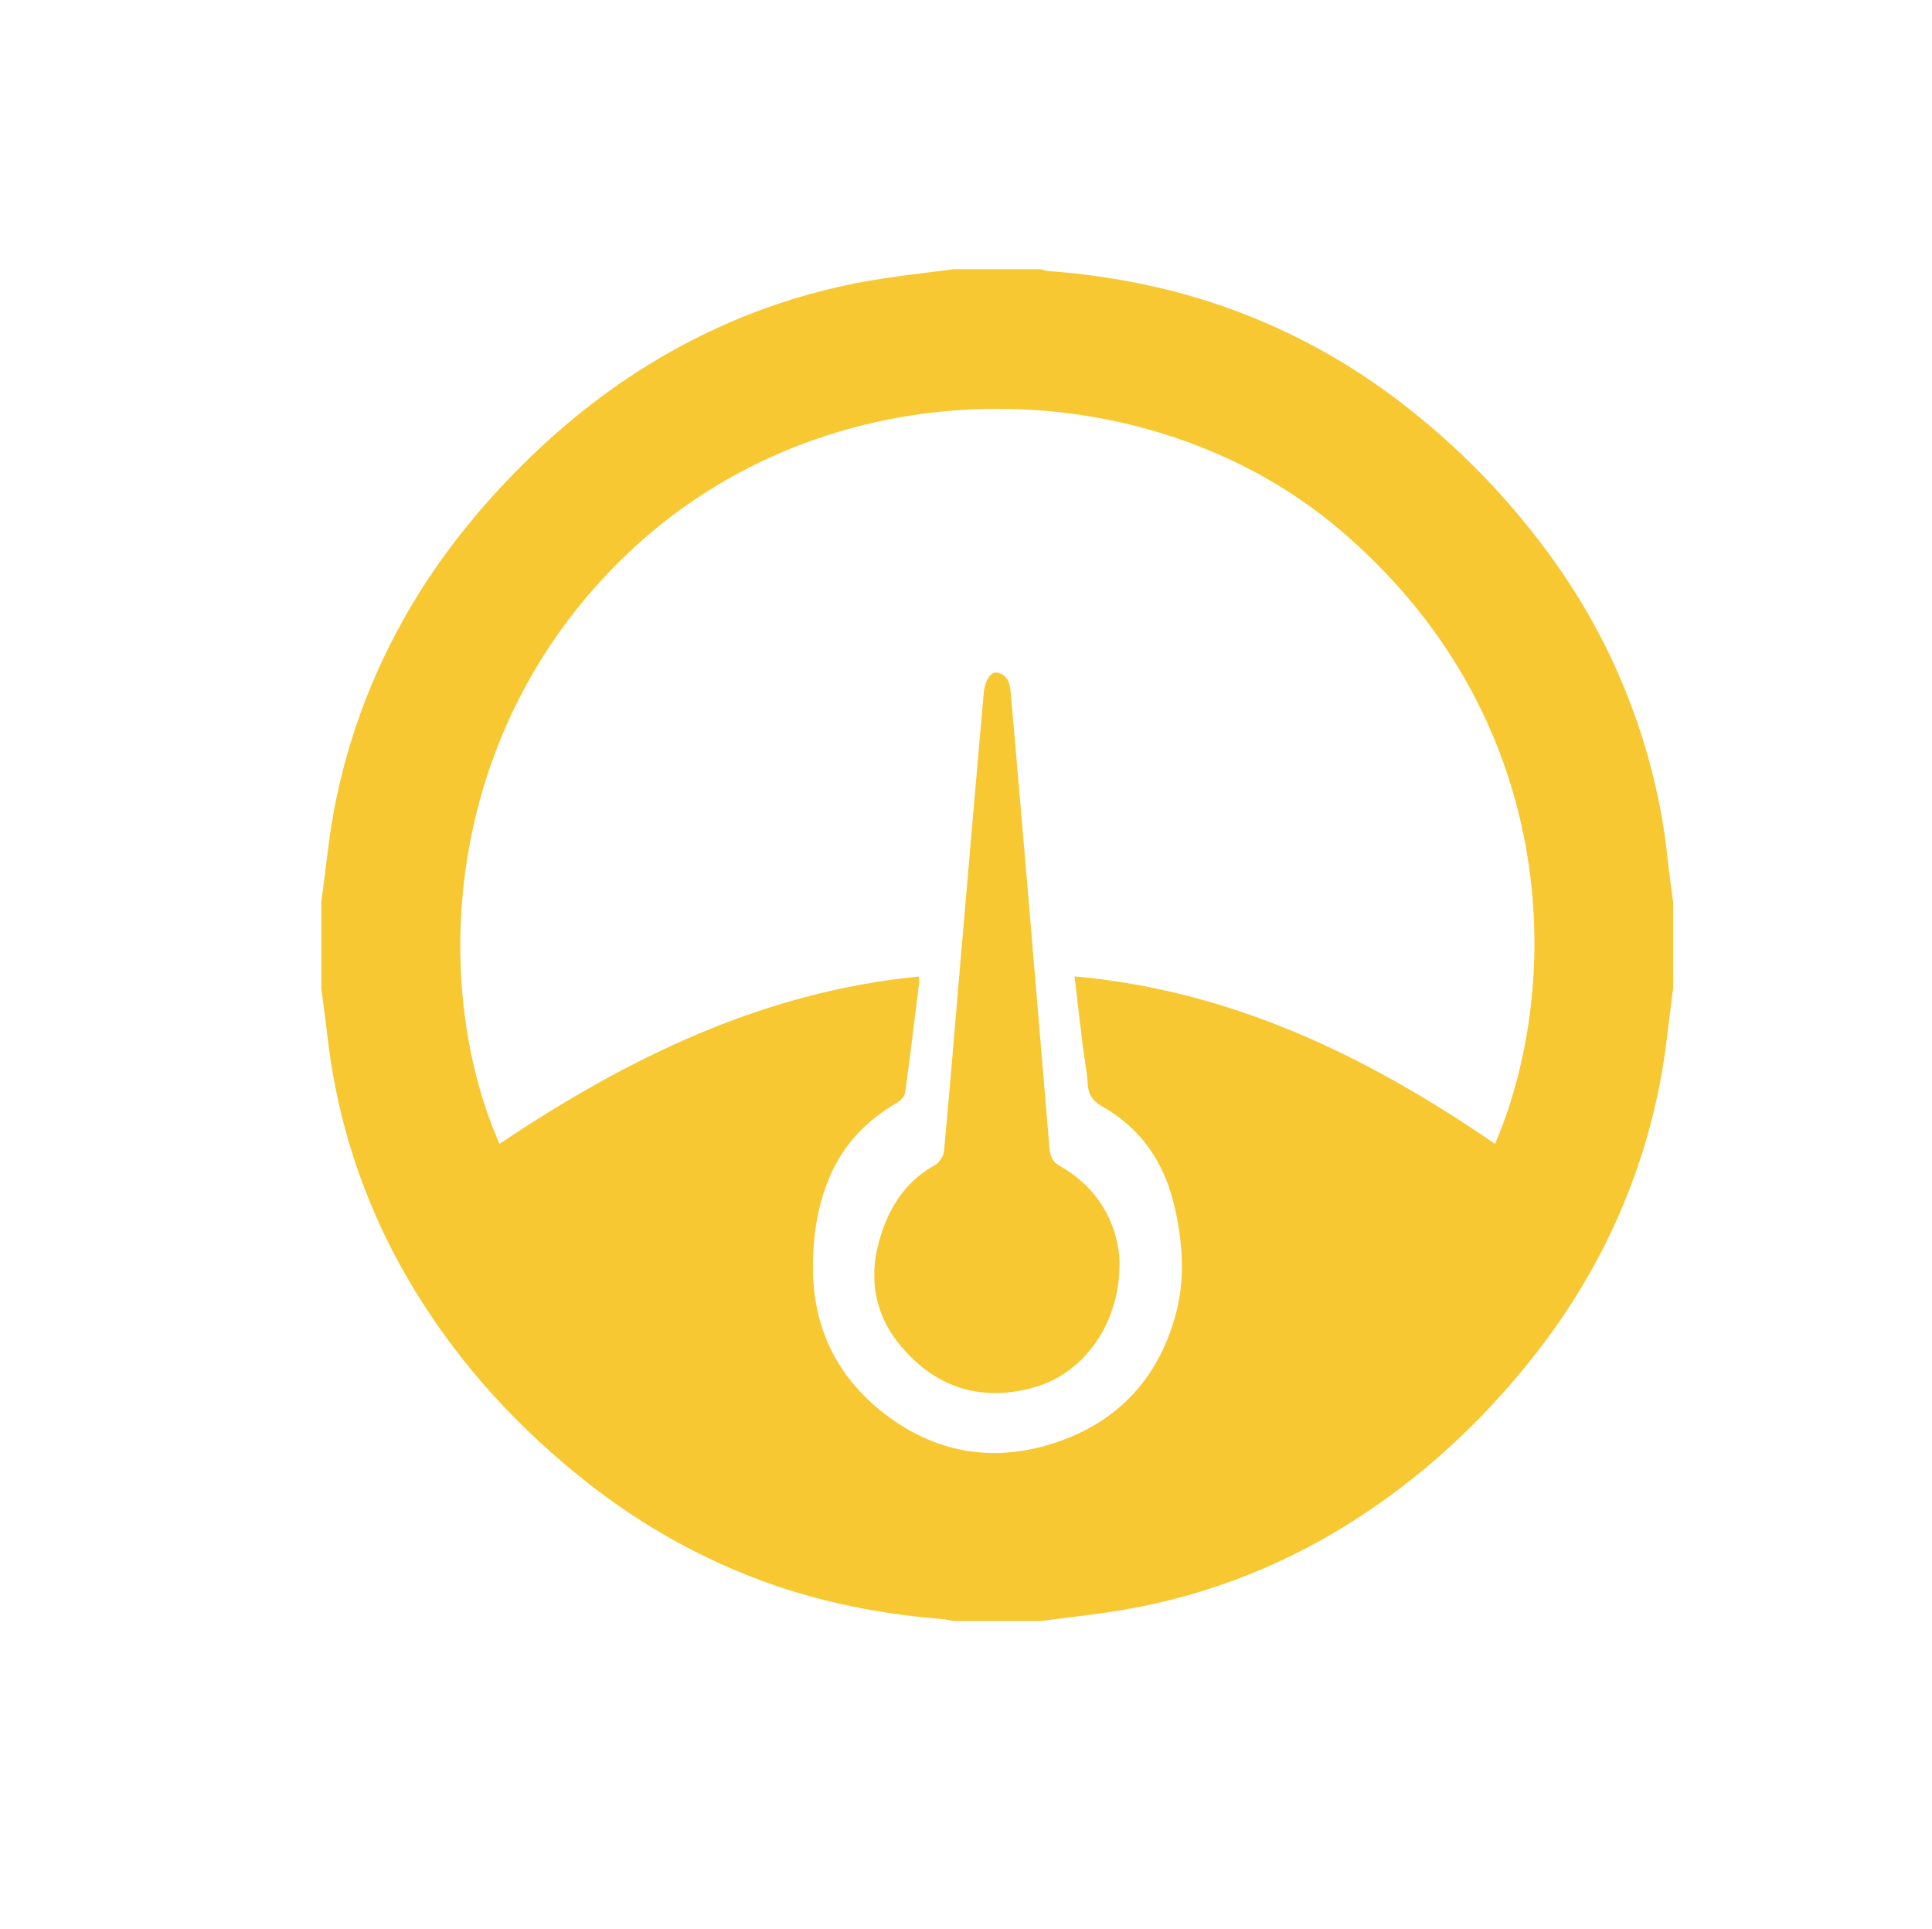
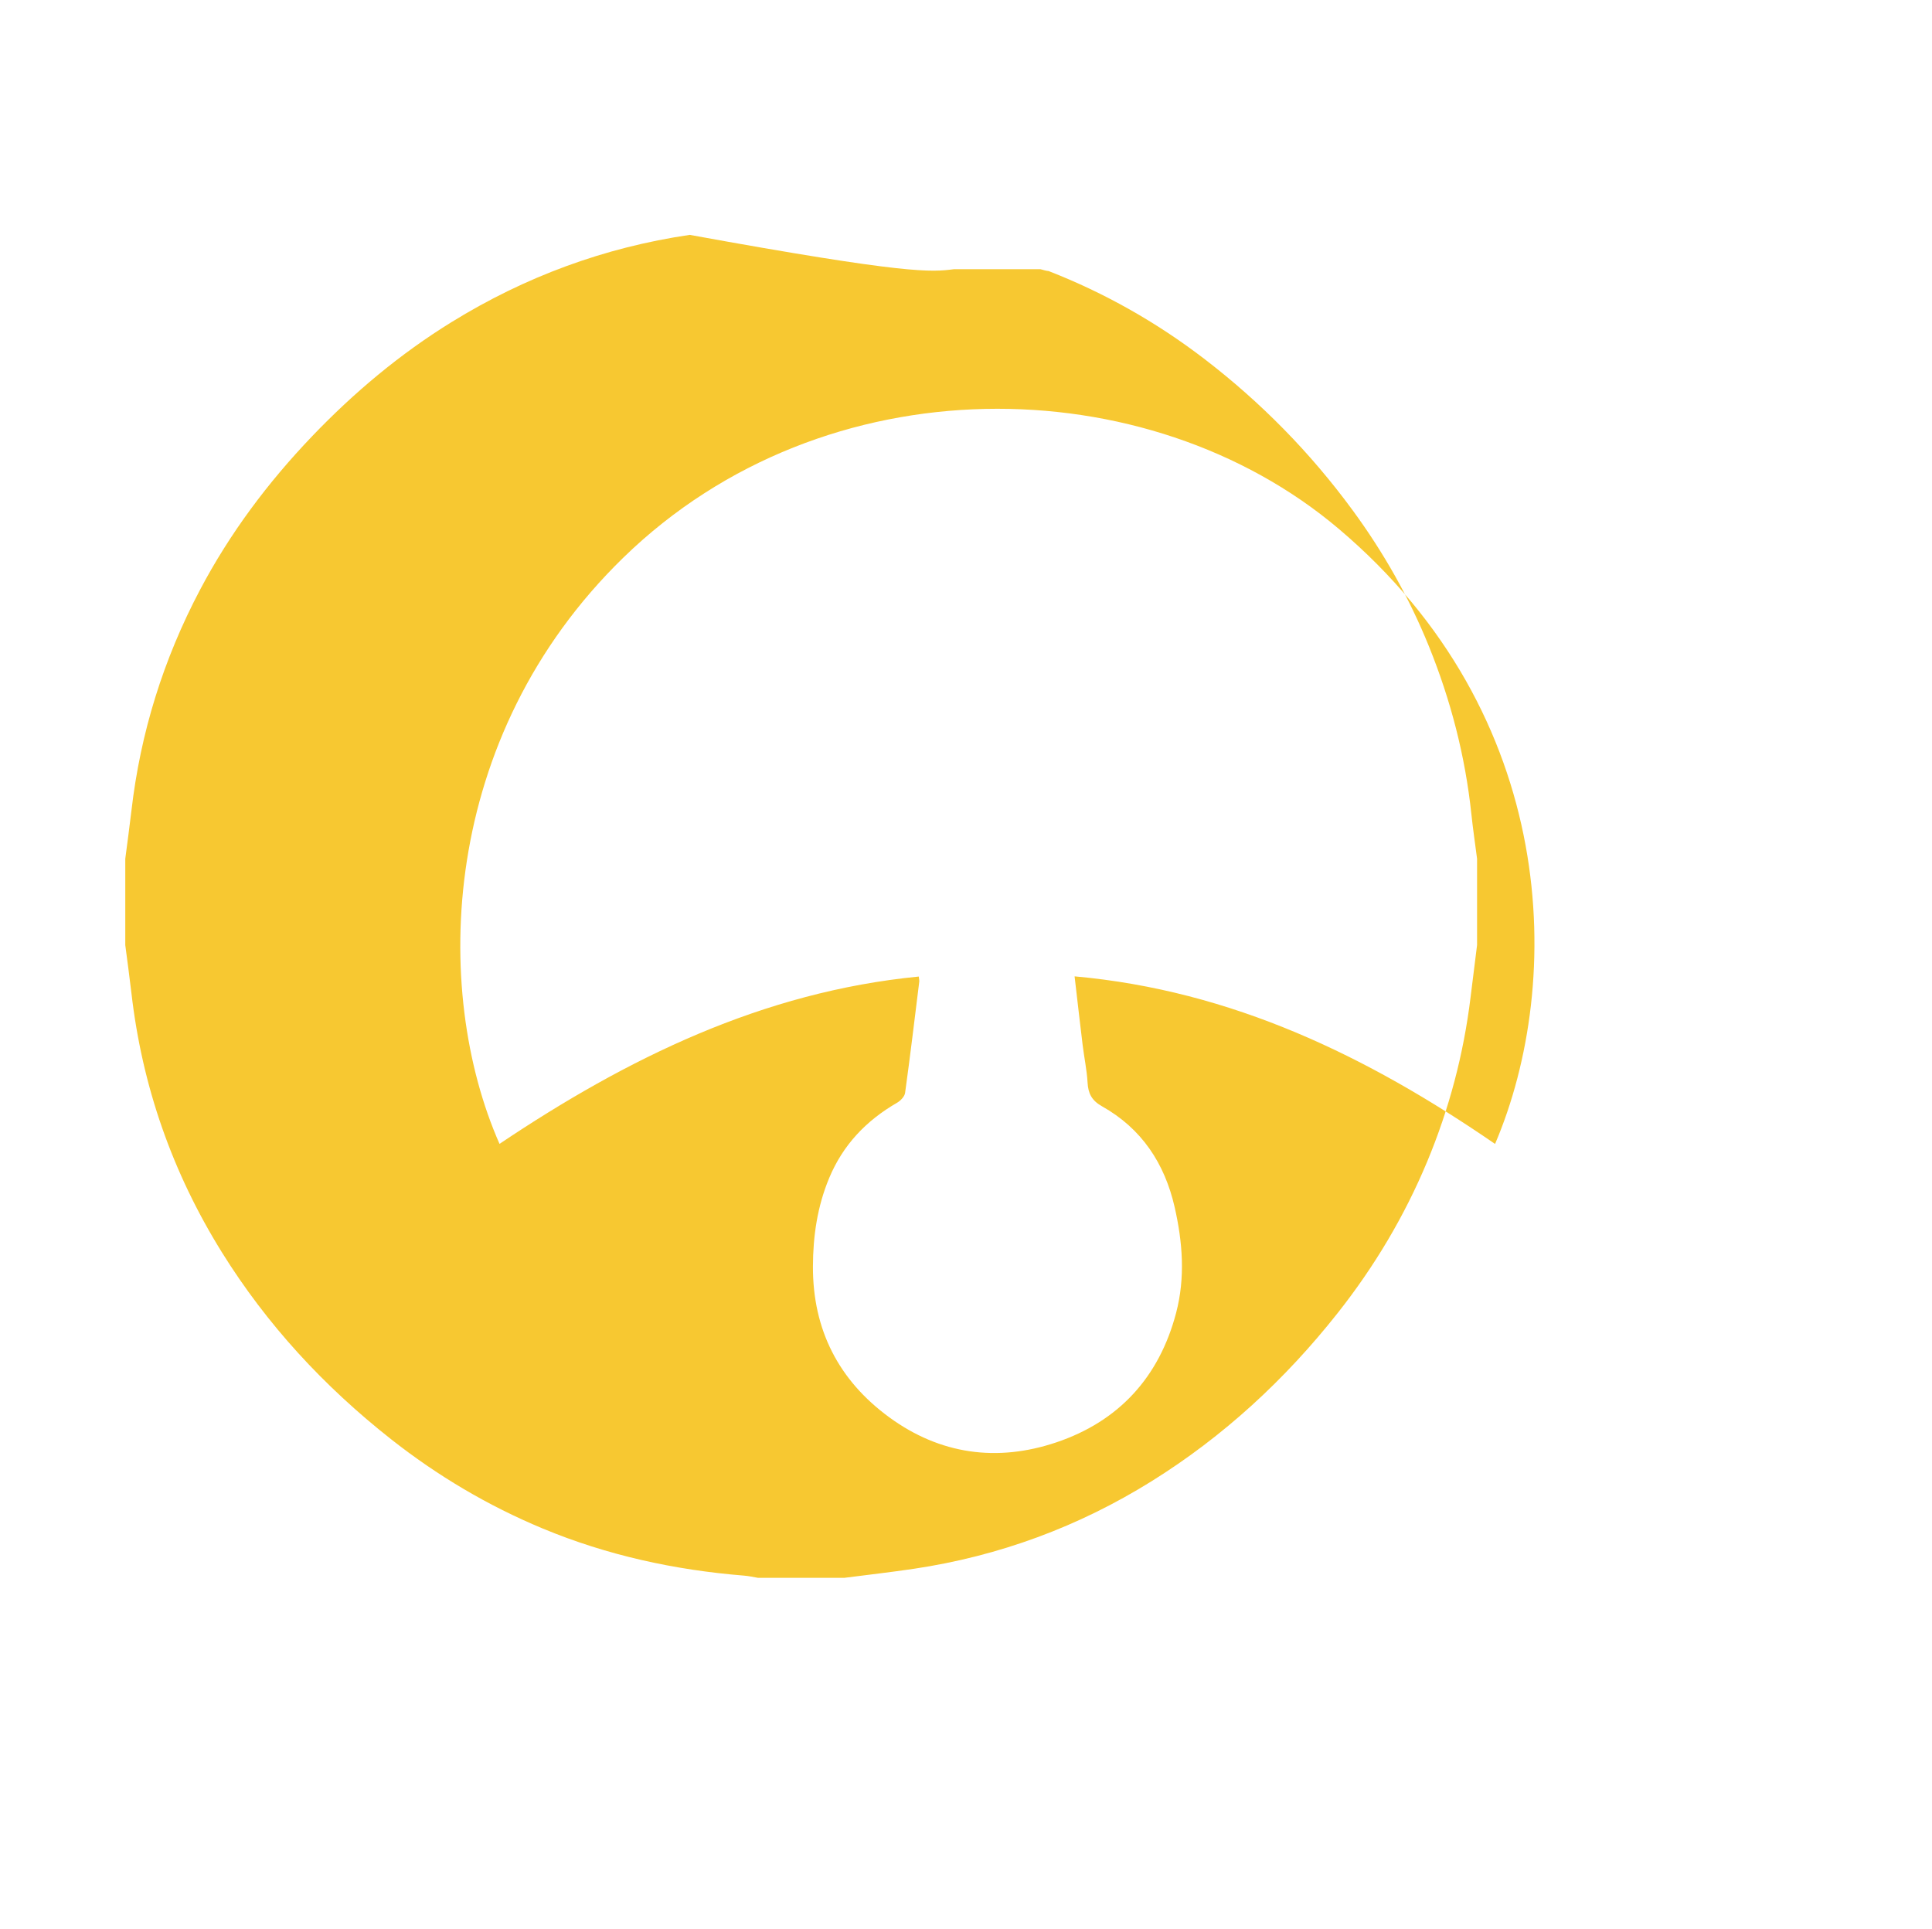
<svg xmlns="http://www.w3.org/2000/svg" version="1.1" id="Layer_1" x="0px" y="0px" width="296.424px" height="296px" viewBox="0 0 296.424 296" enable-background="new 0 0 296.424 296" xml:space="preserve">
  <g>
-     <path fill-rule="evenodd" clip-rule="evenodd" fill="#F7C831" d="M146.374,41.3c4.417,0,8.835,0,13.253,0   c0.423,0.099,0.843,0.256,1.271,0.289c10.344,0.77,20.391,2.85,30.078,6.631c8.582,3.349,16.524,7.841,23.819,13.426   c8.706,6.665,16.334,14.425,22.828,23.285c4.75,6.479,8.682,13.428,11.692,20.858c3.345,8.259,5.572,16.834,6.512,25.723   c0.242,2.292,0.581,4.575,0.875,6.863c0,4.417,0,8.835,0,13.253c-0.333,2.672-0.674,5.347-1,8.021   c-1.06,8.696-3.28,17.103-6.643,25.174c-3.491,8.38-8.103,16.119-13.746,23.26c-8.072,10.215-17.506,18.918-28.547,25.799   c-11.219,6.988-23.409,11.488-36.504,13.438c-3.536,0.525-7.089,0.925-10.635,1.383c-4.417,0-8.835,0-13.253,0   c-0.699-0.114-1.395-0.279-2.099-0.335c-10.679-0.861-21.048-3.12-30.945-7.238c-8.377-3.487-16.126-8.08-23.277-13.714   c-10.271-8.095-19.025-17.554-25.926-28.649c-7.587-12.199-12.243-25.476-13.884-39.778c-0.282-2.457-0.626-4.906-0.943-7.358   c0-4.418,0-8.836,0-13.253c0.315-2.453,0.658-4.904,0.942-7.36c1.38-11.962,4.908-23.257,10.526-33.897   c4.584-8.68,10.4-16.453,17.184-23.546c6.435-6.727,13.511-12.654,21.419-17.536c11.25-6.944,23.432-11.45,36.533-13.376   C139.385,42.146,142.883,41.749,146.374,41.3z M229.387,175.504c10.654-24.998,9.818-65.802-24.028-94.405   C176.073,56.351,126.625,55.4,95.649,85.542c-28.316,27.555-29.384,66.438-19.008,89.953   c19.602-13.151,40.375-23.334,64.327-25.672c0.046,0.454,0.093,0.618,0.074,0.774c-0.706,5.694-1.388,11.393-2.174,17.075   c-0.077,0.561-0.697,1.203-1.235,1.515c-4.731,2.732-8.295,6.458-10.419,11.561c-1.816,4.363-2.476,8.913-2.487,13.577   c-0.024,9.674,3.934,17.432,11.703,23.113c7.817,5.717,16.563,6.904,25.629,3.855c9.602-3.23,15.795-10.003,18.388-19.858   c1.422-5.4,1.007-10.839-0.221-16.228c-1.533-6.719-5.066-12.063-11.146-15.477c-1.556-0.873-2.121-1.942-2.216-3.629   c-0.107-1.922-0.517-3.823-0.752-5.74c-0.42-3.43-0.807-6.864-1.24-10.567C189.064,151.97,209.82,162.055,229.387,175.504z" />
-     <path fill-rule="evenodd" clip-rule="evenodd" fill="#F7C831" d="M171.728,192.646c0.56,9.904-5.224,18.041-13.123,20.225   c-8.191,2.265-15.12-0.016-20.451-6.438c-4.549-5.477-5.008-11.842-2.495-18.401c1.52-3.969,3.982-7.191,7.817-9.293   c0.67-0.367,1.297-1.4,1.37-2.179c0.895-9.617,1.673-19.244,2.5-28.867c1.18-13.747,2.367-27.494,3.57-41.238   c0.181-2.072,1.101-3.482,2.145-3.251c1.664,0.368,1.903,1.817,2.026,3.224c0.874,10.007,1.742,20.015,2.592,30.023   c1.117,13.144,2.219,26.288,3.317,39.434c0.103,1.246,0.329,2.289,1.6,2.998C168.627,182.251,171.239,187.709,171.728,192.646z" />
+     <path fill-rule="evenodd" clip-rule="evenodd" fill="#F7C831" d="M146.374,41.3c4.417,0,8.835,0,13.253,0   c0.423,0.099,0.843,0.256,1.271,0.289c8.582,3.349,16.524,7.841,23.819,13.426   c8.706,6.665,16.334,14.425,22.828,23.285c4.75,6.479,8.682,13.428,11.692,20.858c3.345,8.259,5.572,16.834,6.512,25.723   c0.242,2.292,0.581,4.575,0.875,6.863c0,4.417,0,8.835,0,13.253c-0.333,2.672-0.674,5.347-1,8.021   c-1.06,8.696-3.28,17.103-6.643,25.174c-3.491,8.38-8.103,16.119-13.746,23.26c-8.072,10.215-17.506,18.918-28.547,25.799   c-11.219,6.988-23.409,11.488-36.504,13.438c-3.536,0.525-7.089,0.925-10.635,1.383c-4.417,0-8.835,0-13.253,0   c-0.699-0.114-1.395-0.279-2.099-0.335c-10.679-0.861-21.048-3.12-30.945-7.238c-8.377-3.487-16.126-8.08-23.277-13.714   c-10.271-8.095-19.025-17.554-25.926-28.649c-7.587-12.199-12.243-25.476-13.884-39.778c-0.282-2.457-0.626-4.906-0.943-7.358   c0-4.418,0-8.836,0-13.253c0.315-2.453,0.658-4.904,0.942-7.36c1.38-11.962,4.908-23.257,10.526-33.897   c4.584-8.68,10.4-16.453,17.184-23.546c6.435-6.727,13.511-12.654,21.419-17.536c11.25-6.944,23.432-11.45,36.533-13.376   C139.385,42.146,142.883,41.749,146.374,41.3z M229.387,175.504c10.654-24.998,9.818-65.802-24.028-94.405   C176.073,56.351,126.625,55.4,95.649,85.542c-28.316,27.555-29.384,66.438-19.008,89.953   c19.602-13.151,40.375-23.334,64.327-25.672c0.046,0.454,0.093,0.618,0.074,0.774c-0.706,5.694-1.388,11.393-2.174,17.075   c-0.077,0.561-0.697,1.203-1.235,1.515c-4.731,2.732-8.295,6.458-10.419,11.561c-1.816,4.363-2.476,8.913-2.487,13.577   c-0.024,9.674,3.934,17.432,11.703,23.113c7.817,5.717,16.563,6.904,25.629,3.855c9.602-3.23,15.795-10.003,18.388-19.858   c1.422-5.4,1.007-10.839-0.221-16.228c-1.533-6.719-5.066-12.063-11.146-15.477c-1.556-0.873-2.121-1.942-2.216-3.629   c-0.107-1.922-0.517-3.823-0.752-5.74c-0.42-3.43-0.807-6.864-1.24-10.567C189.064,151.97,209.82,162.055,229.387,175.504z" />
  </g>
</svg>